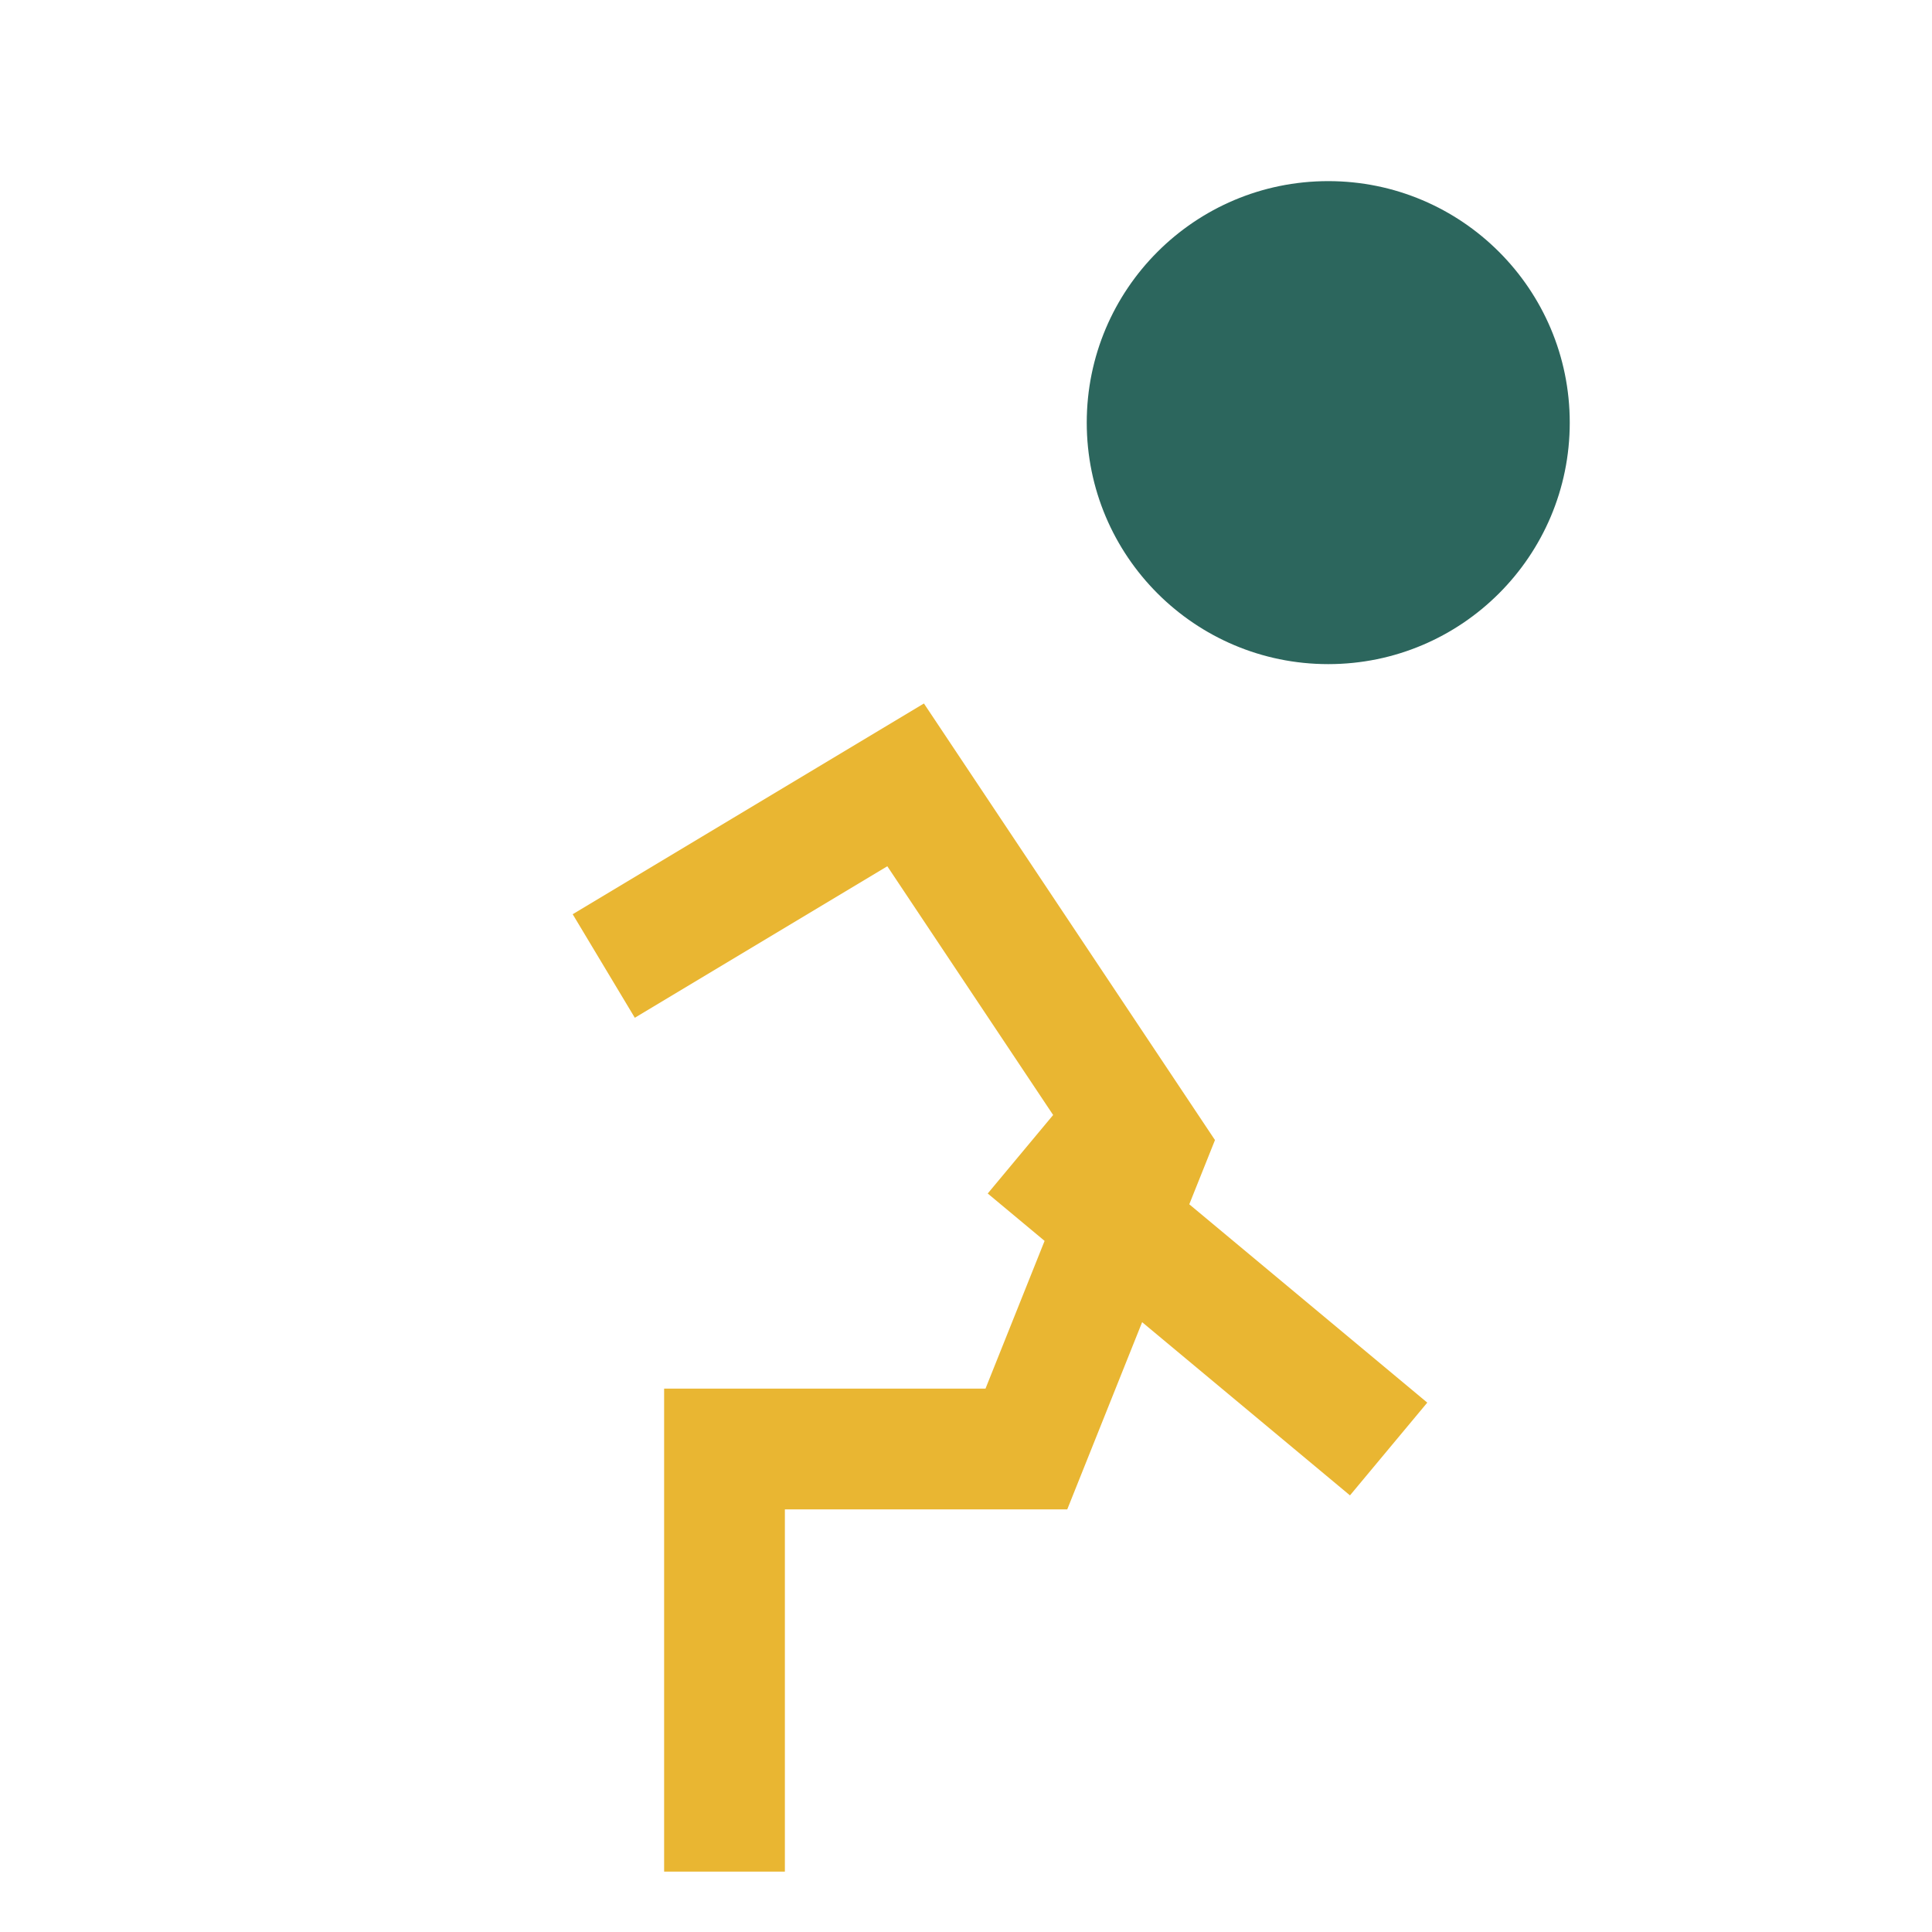
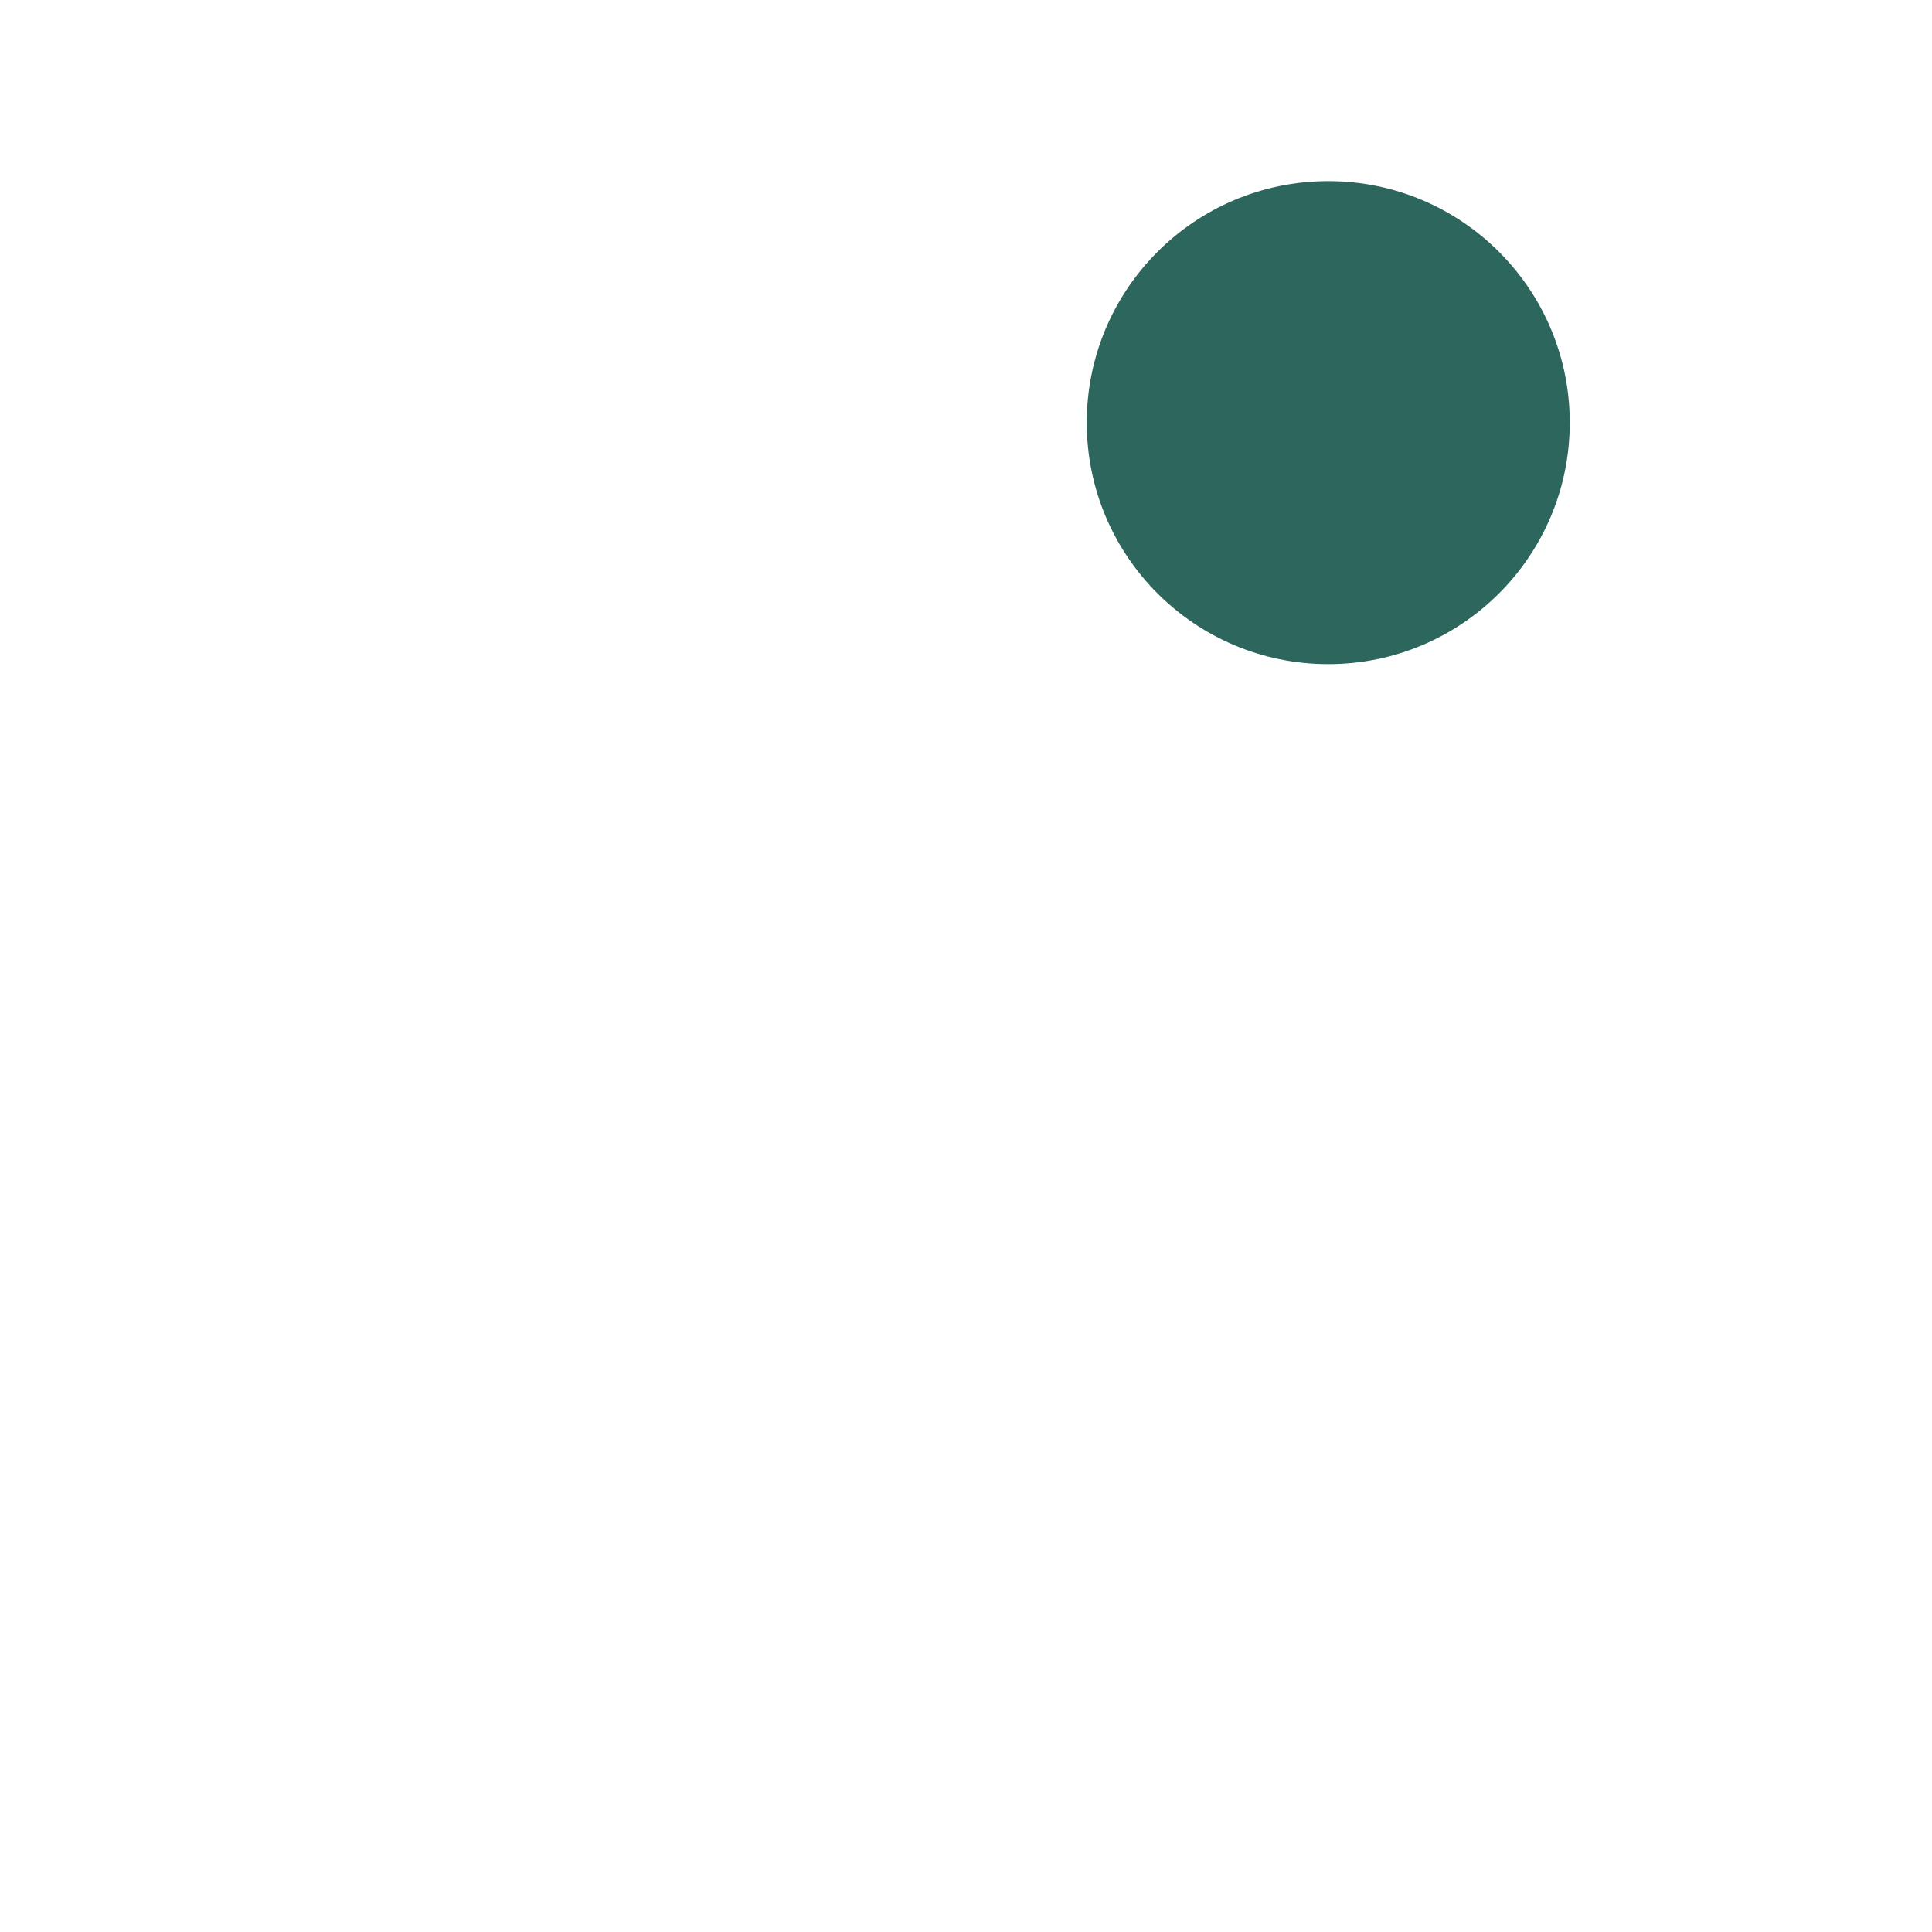
<svg xmlns="http://www.w3.org/2000/svg" width="32" height="32" viewBox="0 0 32 32">
  <circle cx="22" cy="7" r="4" fill="#2C665D" />
-   <path d="M12 31v-7h5l2-5-4-6-5 3M17 19l6 5" stroke="#E9B632" stroke-width="2" fill="none" />
</svg>